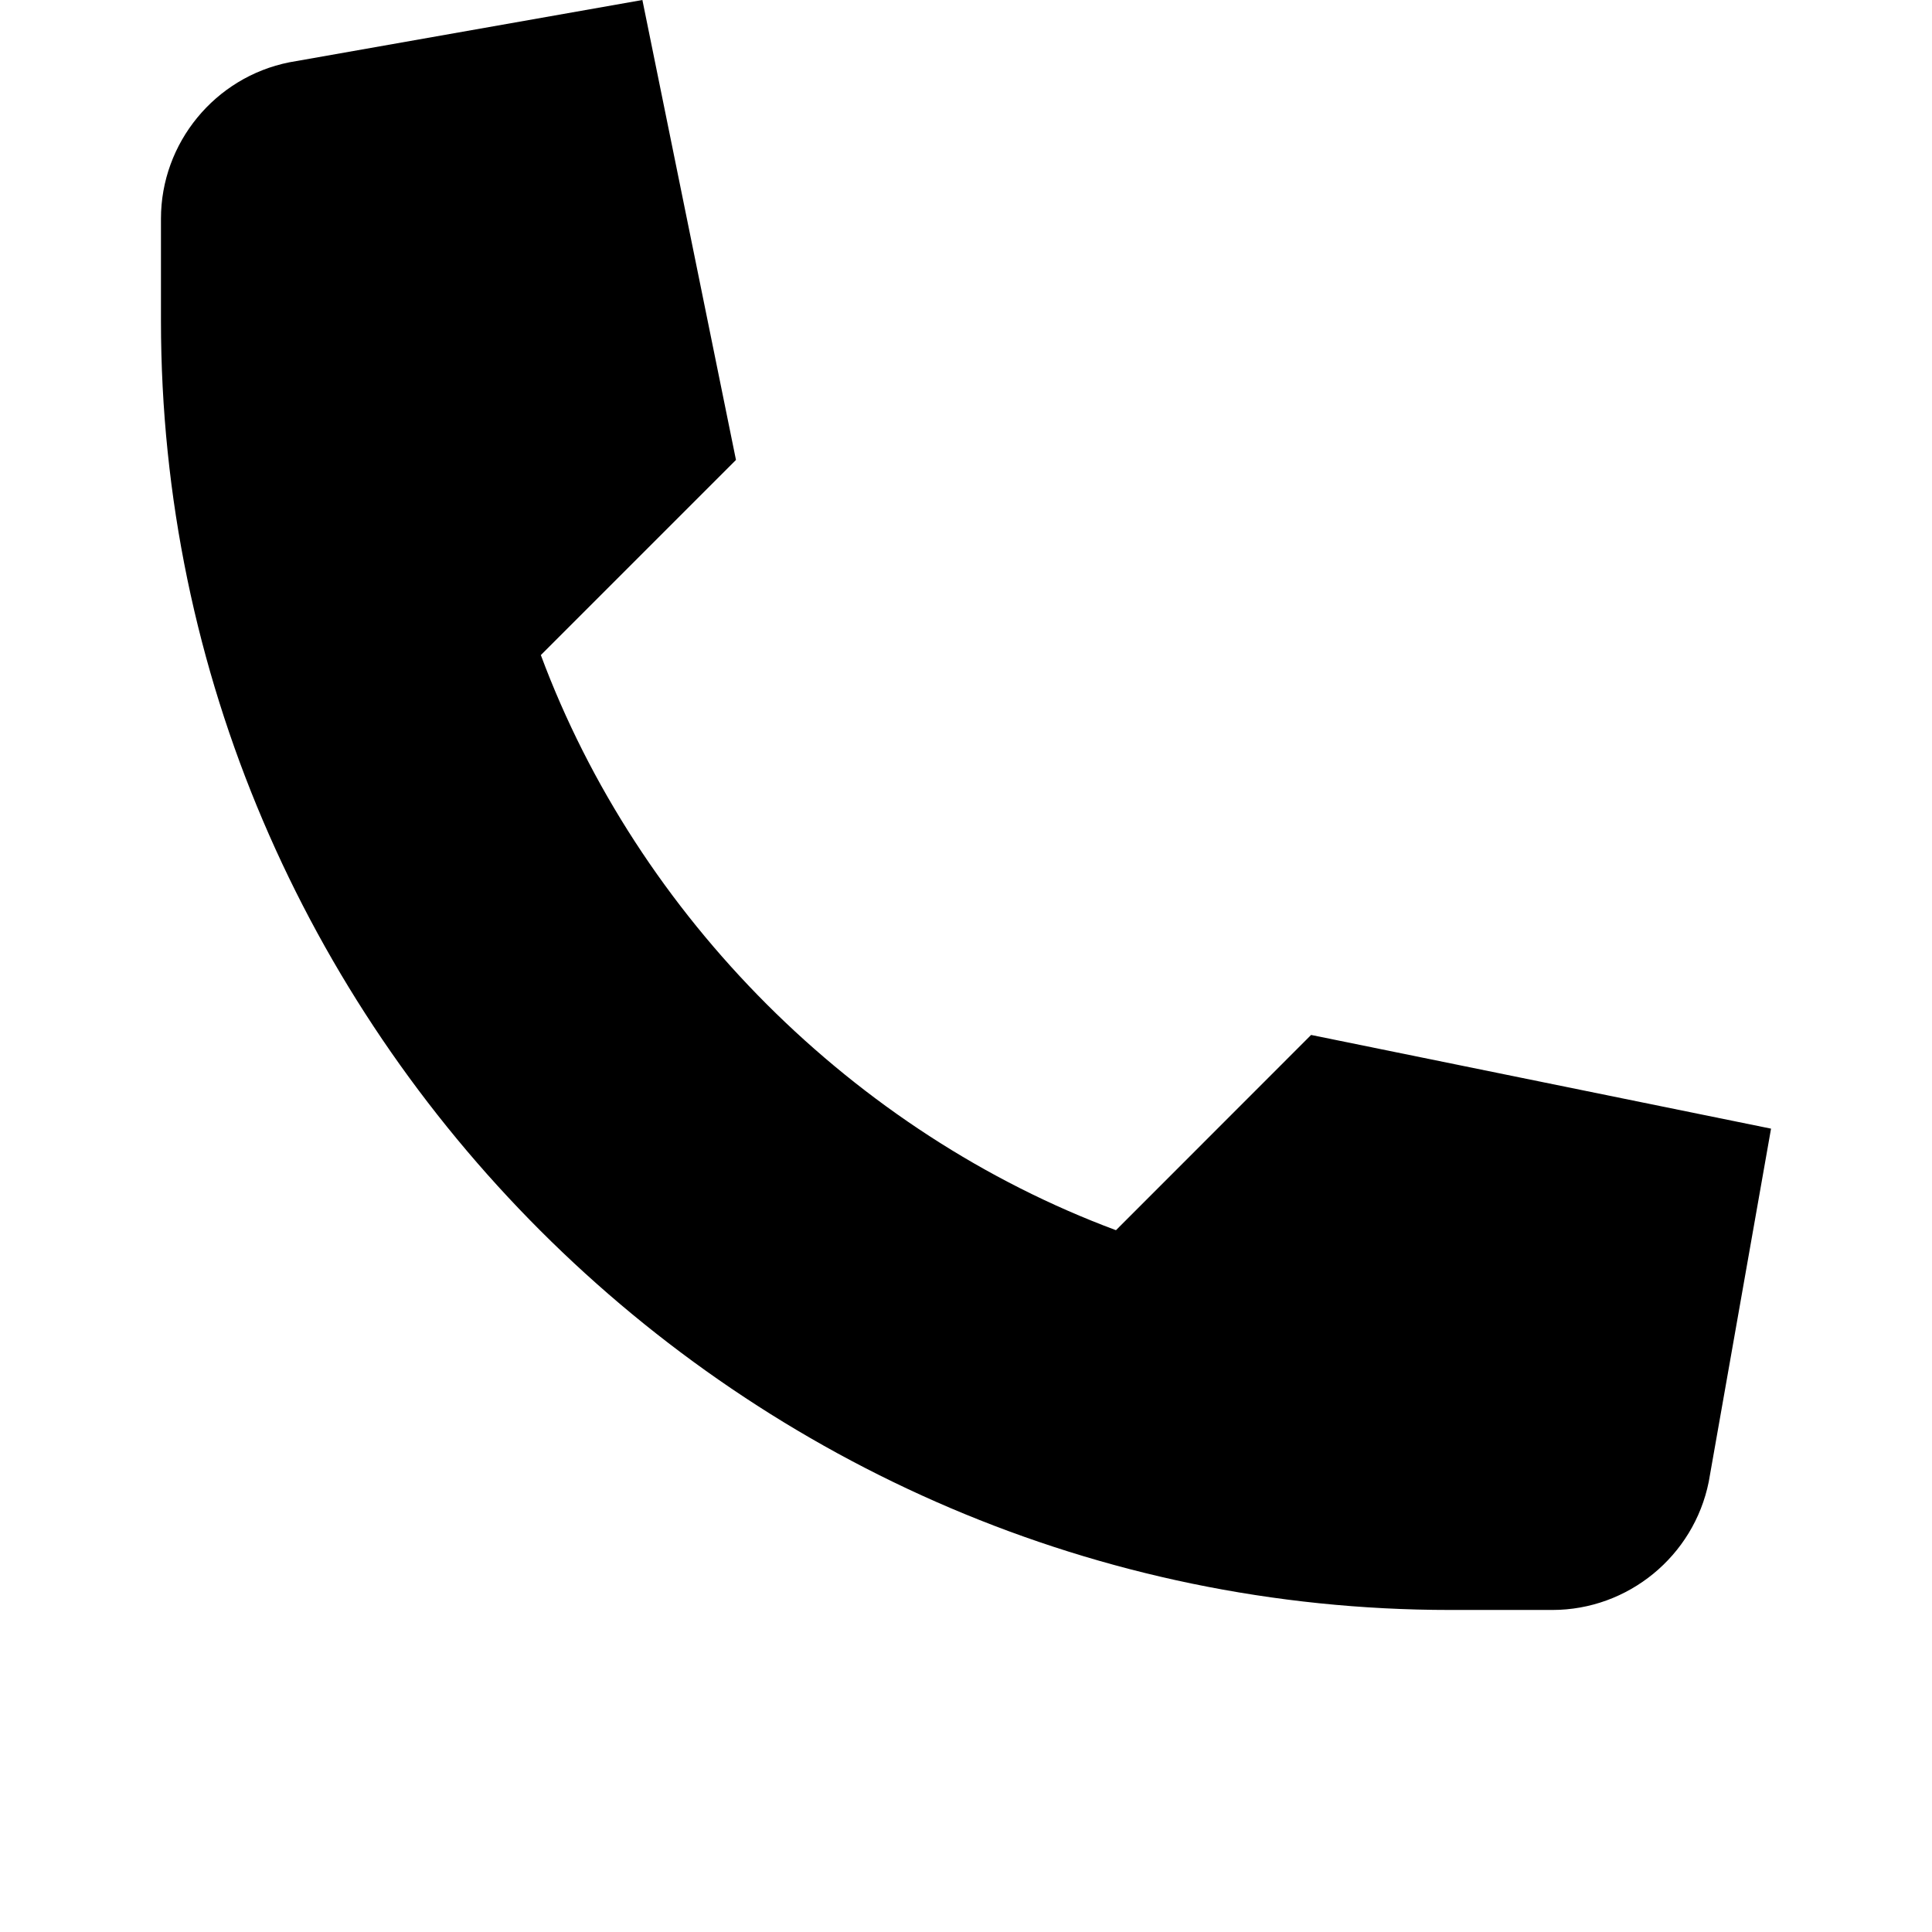
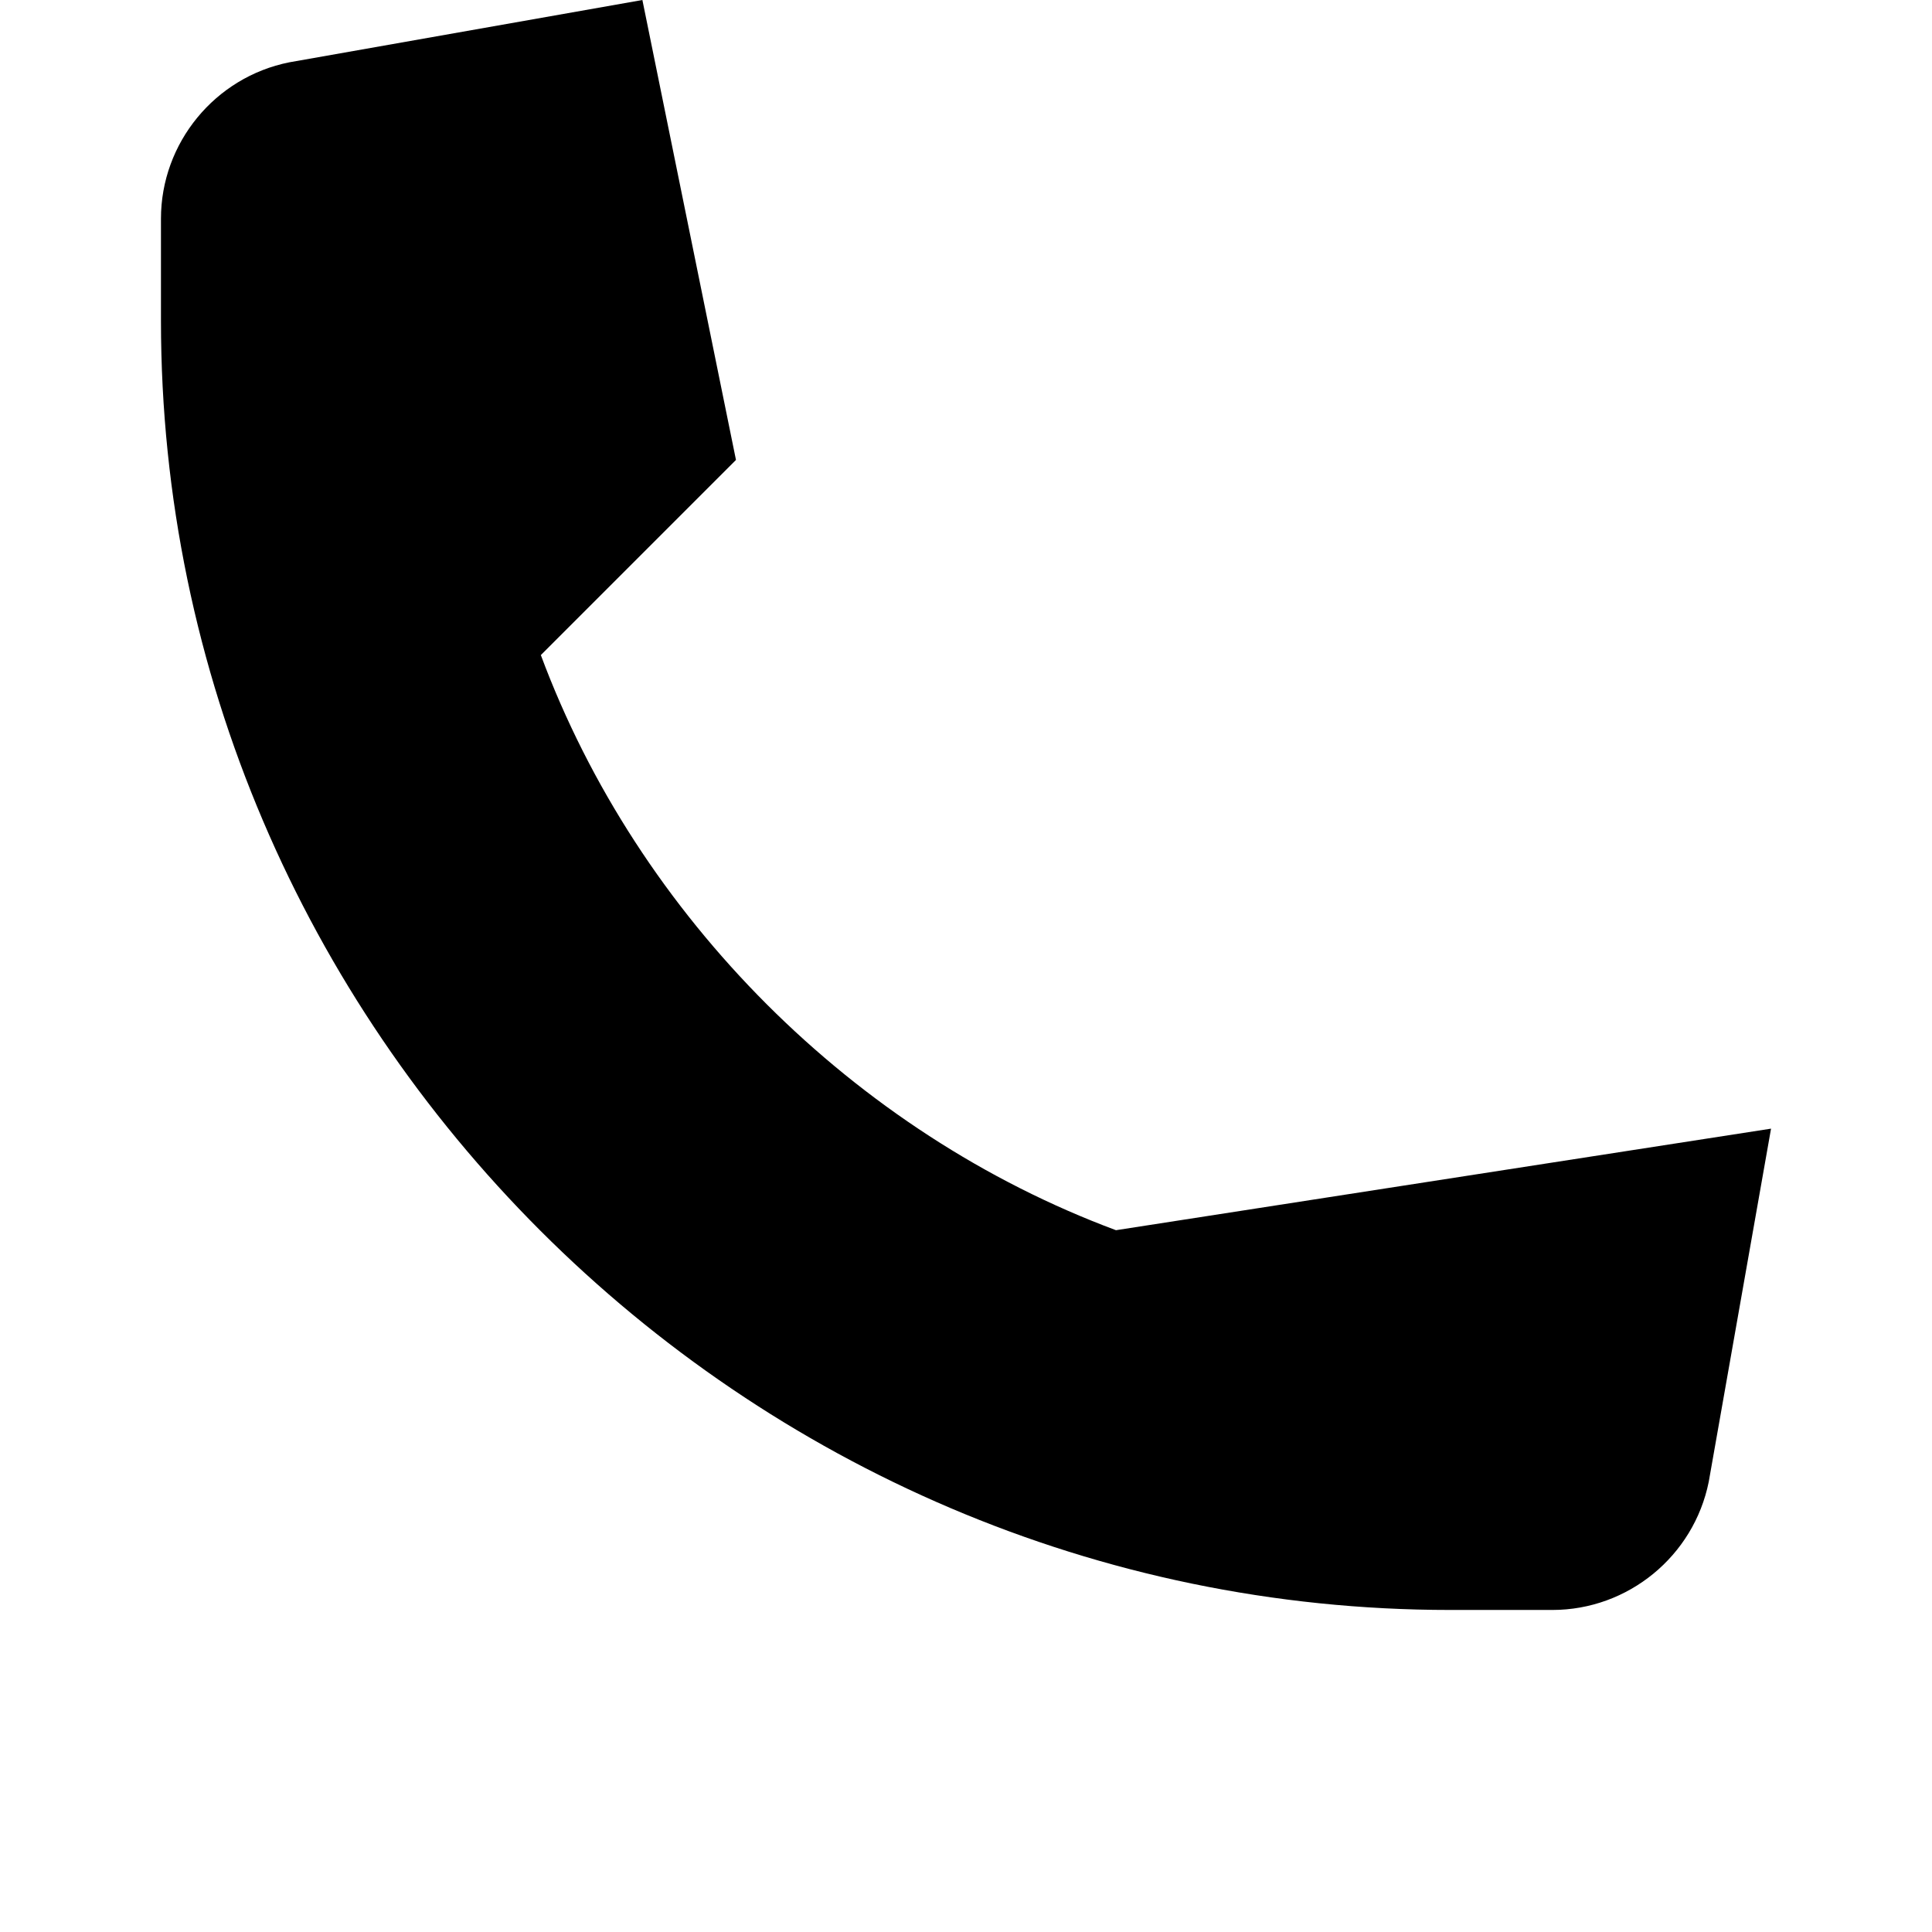
<svg xmlns="http://www.w3.org/2000/svg" width="16" height="16" viewBox="0 0 16 16" fill="none">
-   <path d="M9.242 10.188C7.074 9.381 5.285 7.593 4.479 5.425L6.095 3.809L5.32 0L2.396 0.516C1.78 0.639 1.333 1.184 1.333 1.811V2.656C1.333 8.515 6.152 13.333 12.01 13.333C12.01 13.333 12.855 13.333 12.856 13.333C13.483 13.333 14.027 12.887 14.151 12.272L14.667 9.347L10.858 8.571L9.242 10.188Z" fill="black" />
+   <path d="M9.242 10.188C7.074 9.381 5.285 7.593 4.479 5.425L6.095 3.809L5.32 0L2.396 0.516C1.78 0.639 1.333 1.184 1.333 1.811V2.656C1.333 8.515 6.152 13.333 12.01 13.333C12.01 13.333 12.855 13.333 12.856 13.333C13.483 13.333 14.027 12.887 14.151 12.272L14.667 9.347L9.242 10.188Z" fill="black" />
</svg>